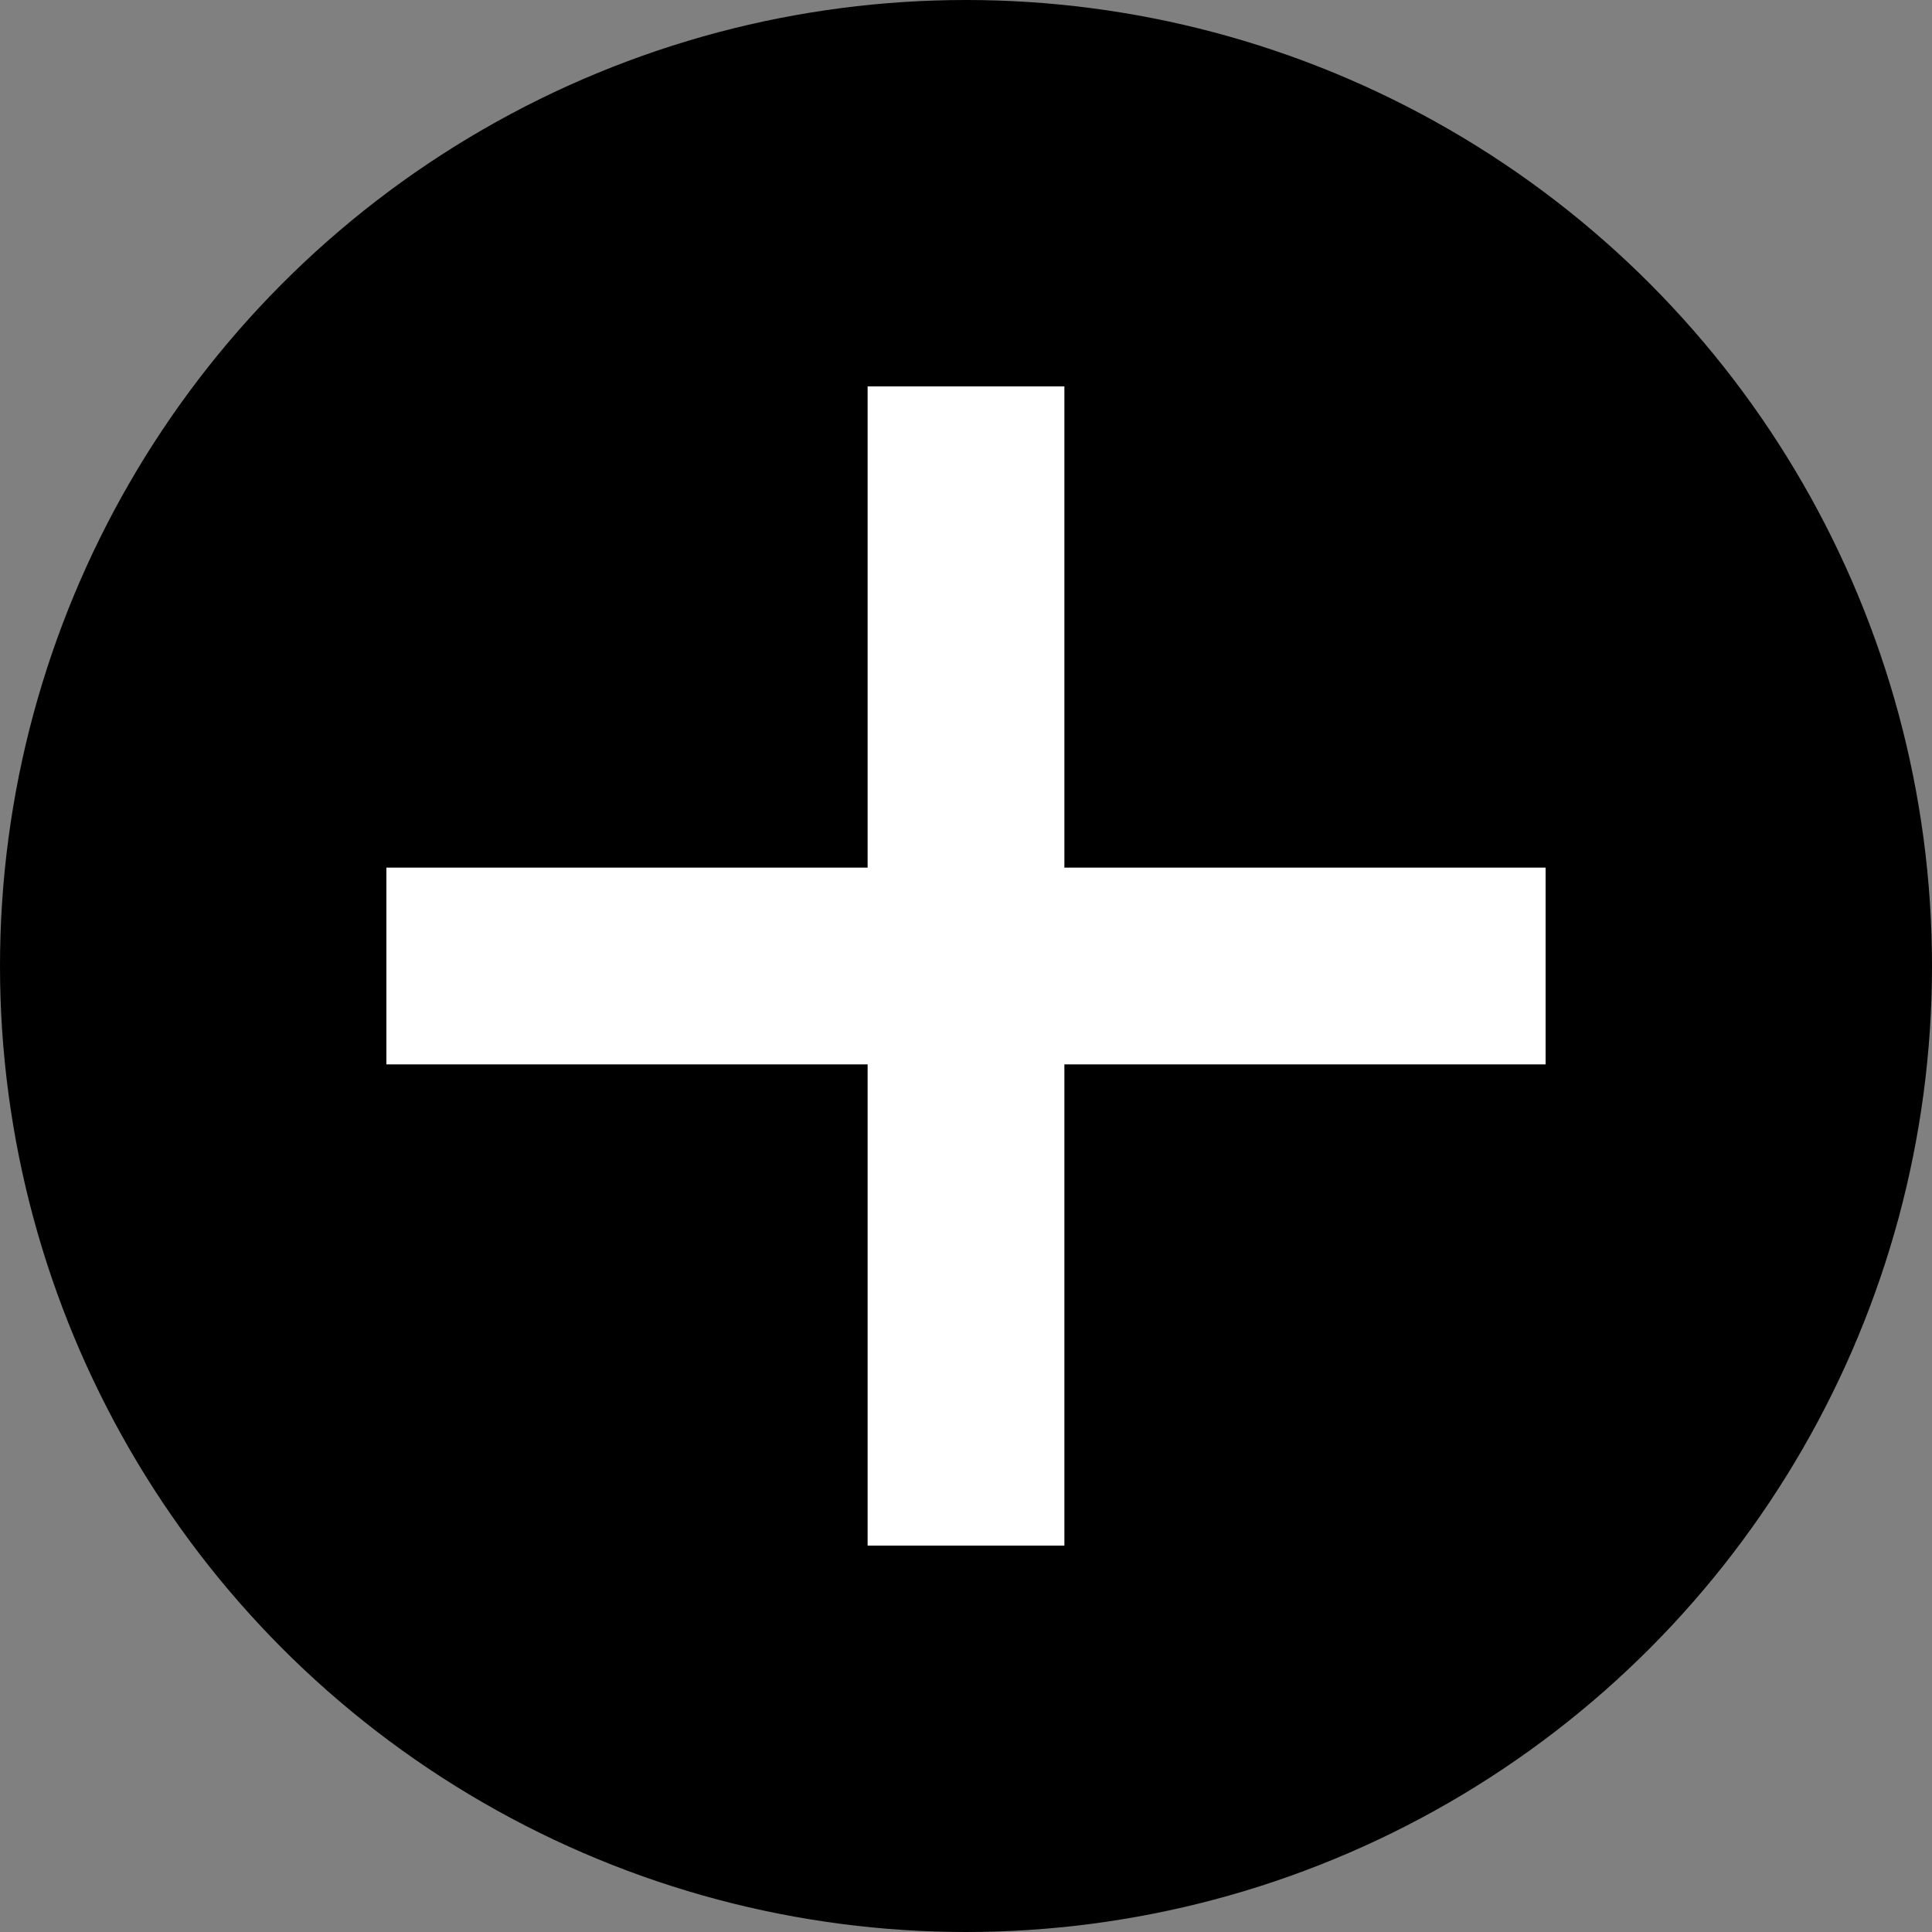
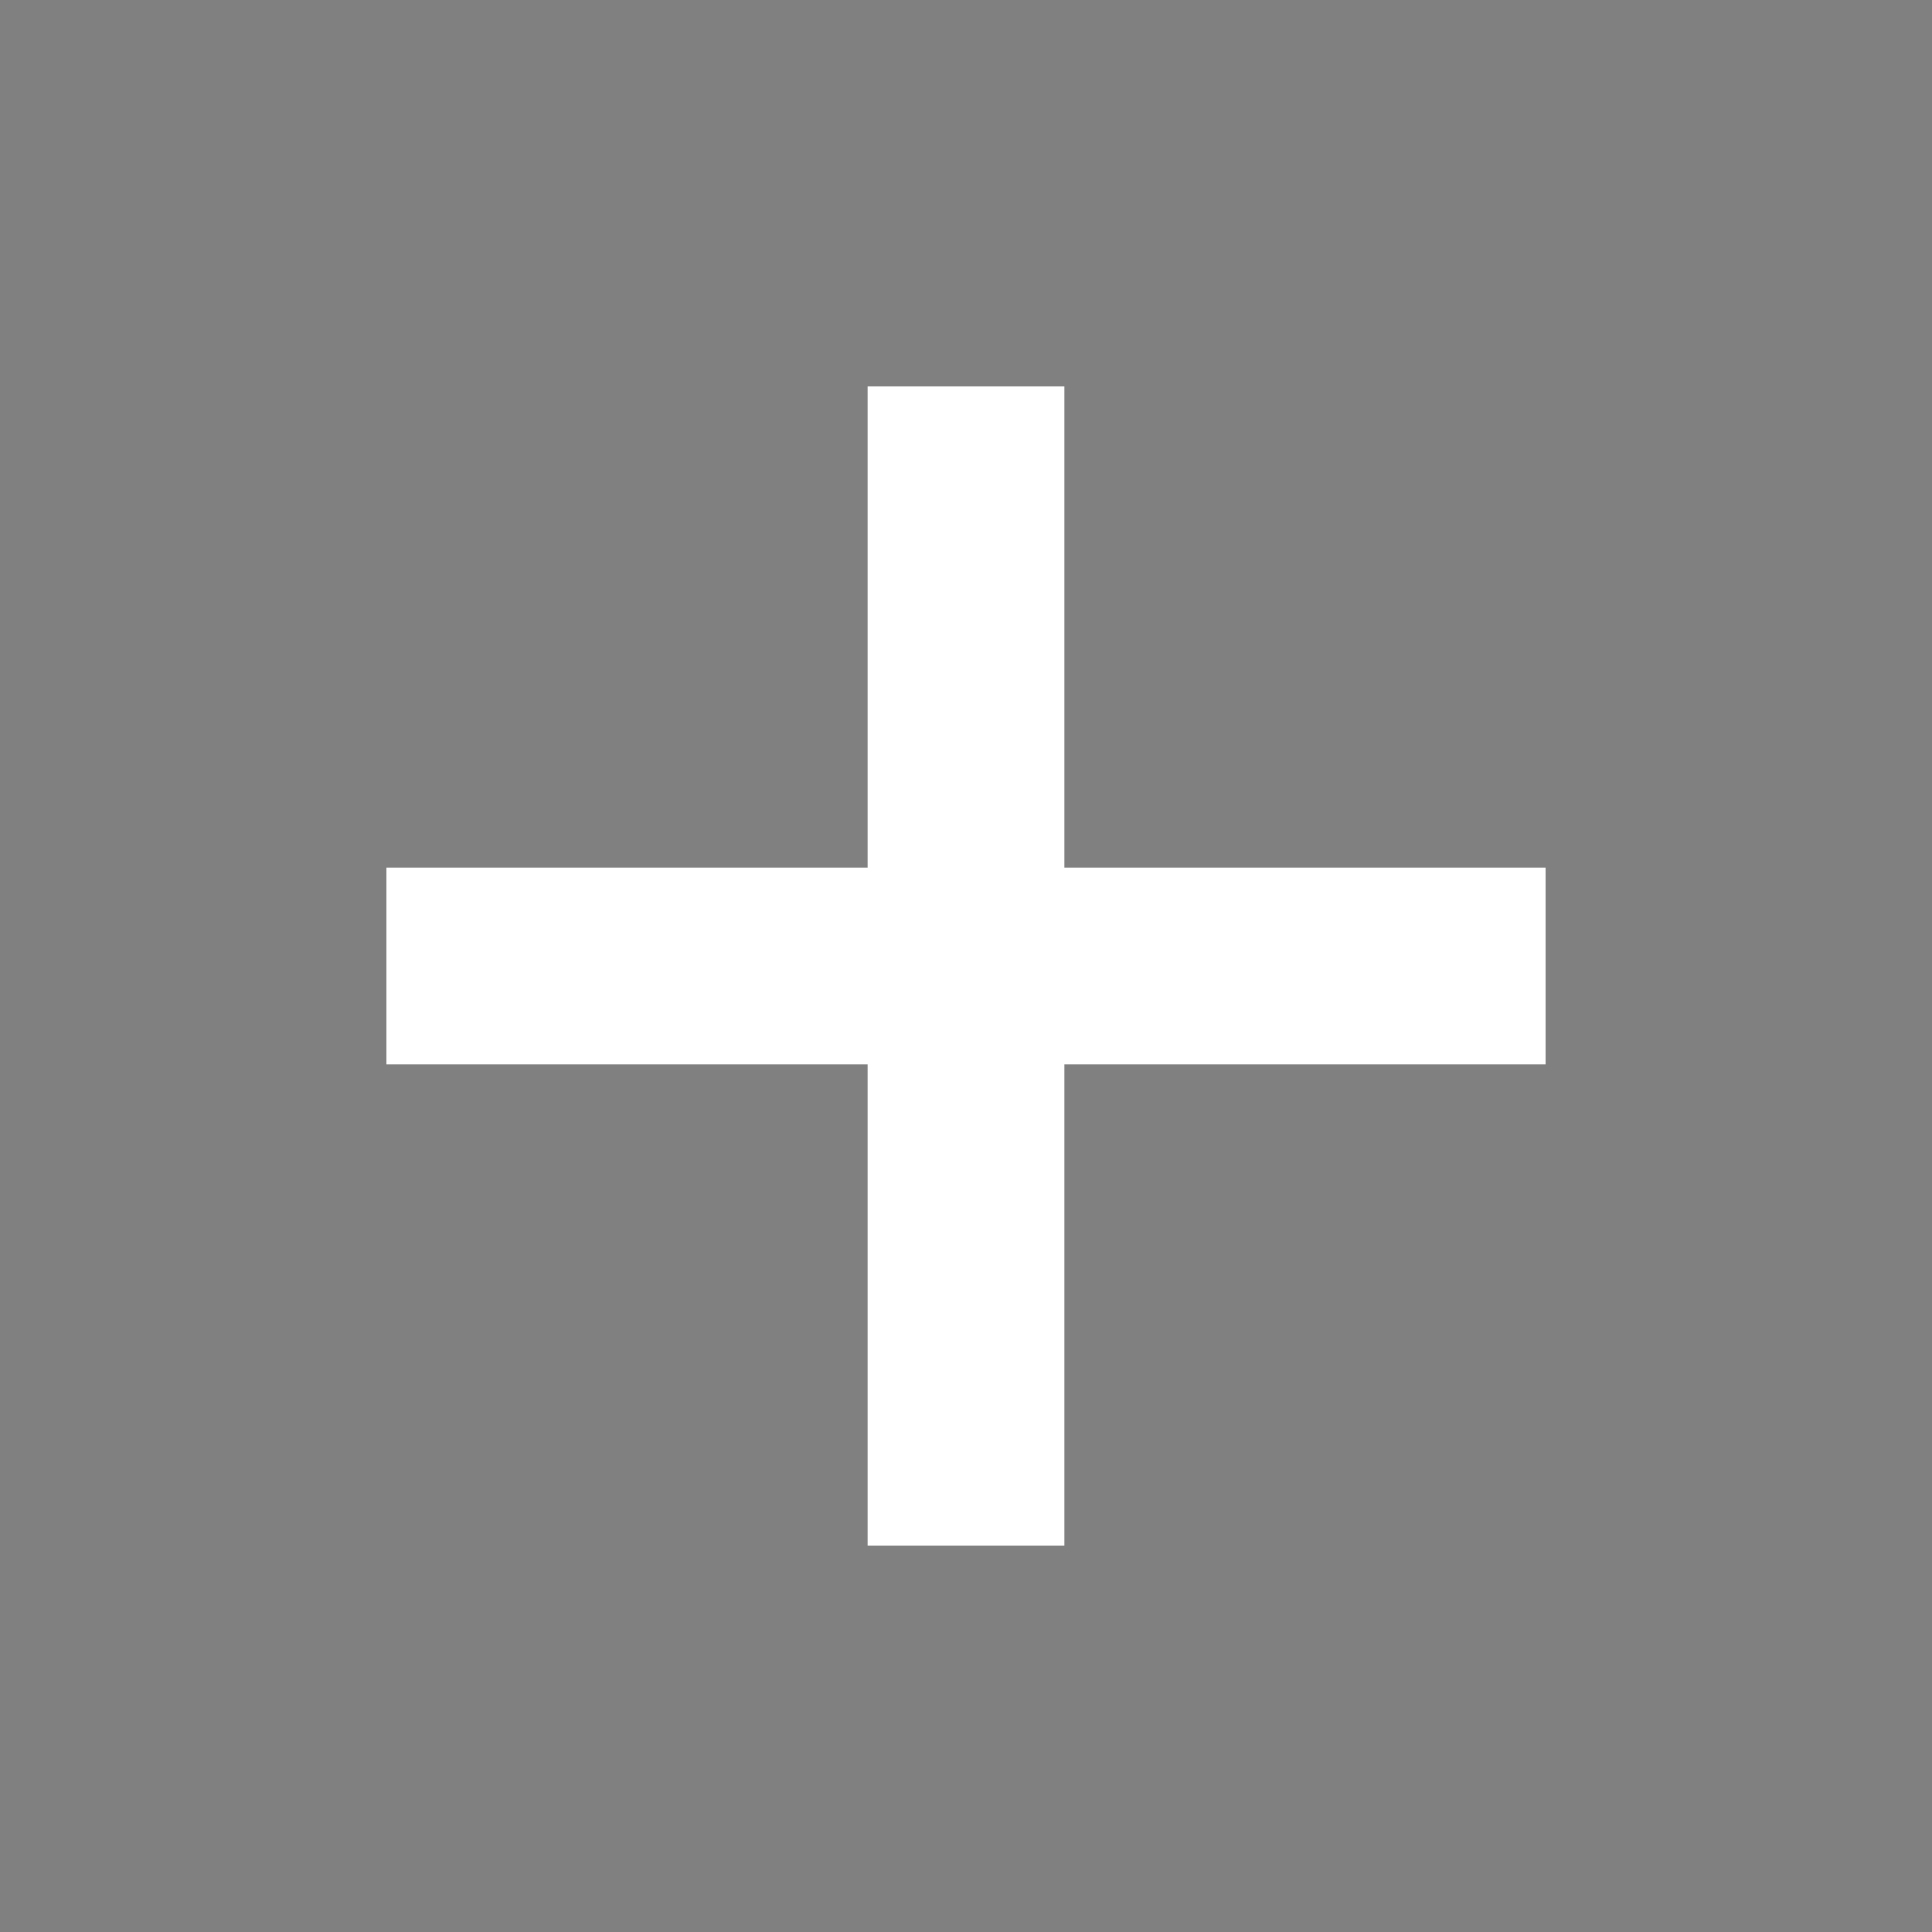
<svg xmlns="http://www.w3.org/2000/svg" width="25" height="25" viewBox="0 0 25 25" fill="none">
  <rect x="0" y="0" width="25" height="25" fill="#808080" stroke="none" />
-   <circle cx="12.5" cy="12.5" r="12.5" fill="black" />
  <path d="M11.227 20V5H13.773V20H11.227ZM5 13.773V11.227H20V13.773H5Z" fill="white" />
</svg>